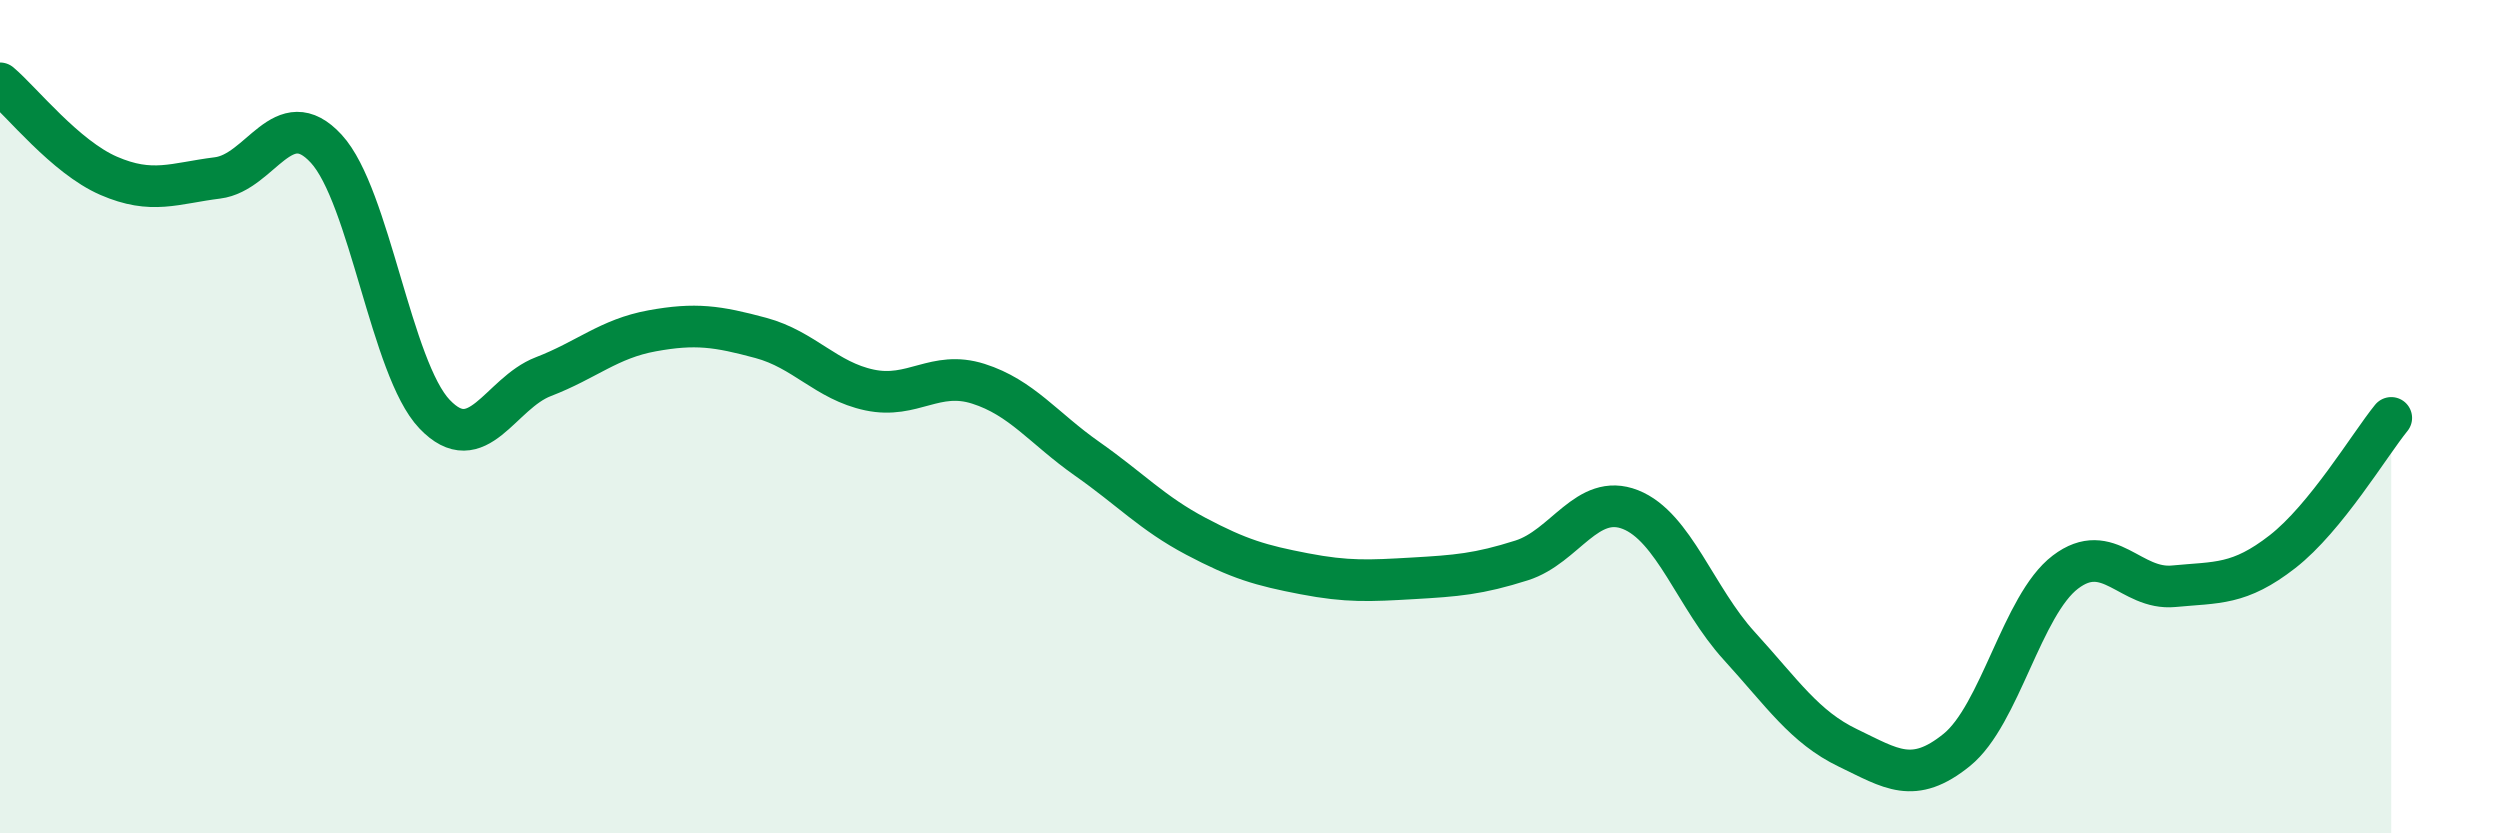
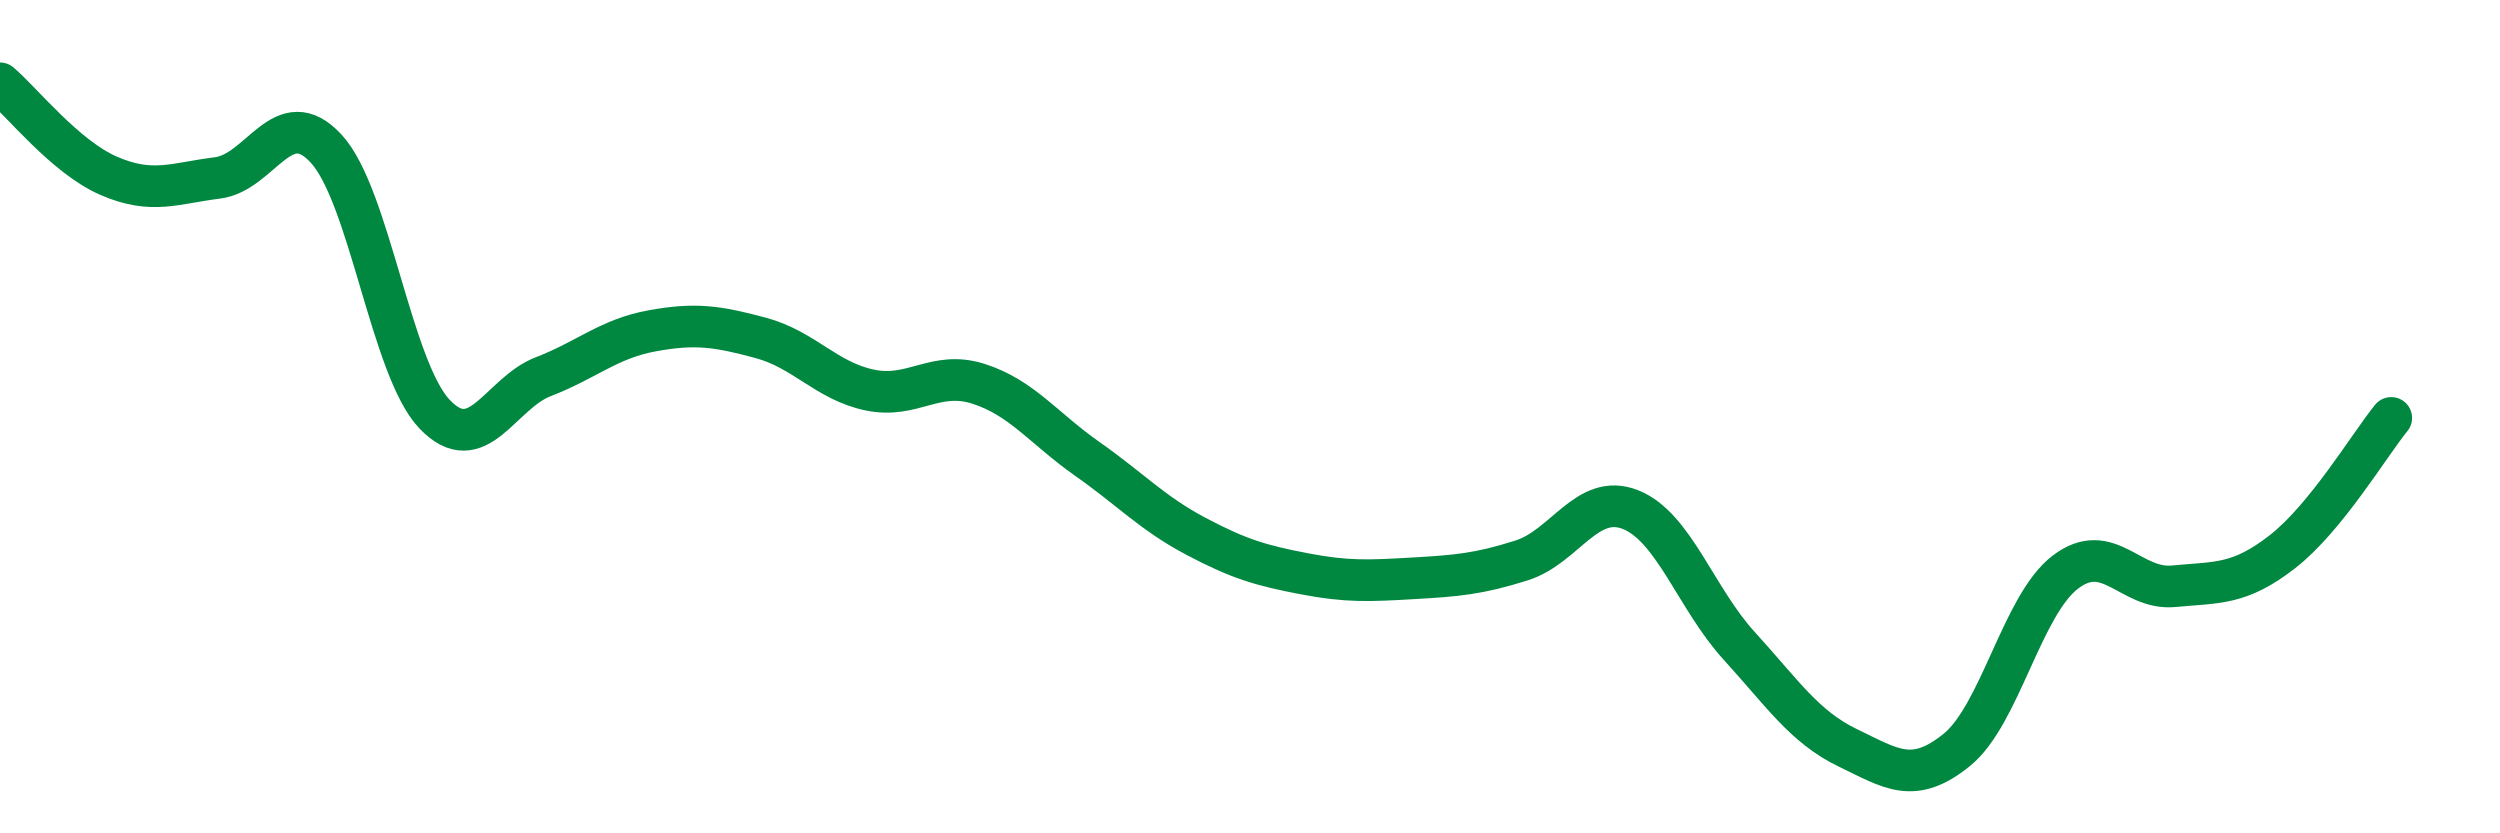
<svg xmlns="http://www.w3.org/2000/svg" width="60" height="20" viewBox="0 0 60 20">
-   <path d="M 0,2 C 0.52,2.44 1.57,3.77 2.61,4.22 C 3.65,4.67 4.18,4.4 5.22,4.27 C 6.26,4.14 6.79,2.44 7.83,3.57 C 8.87,4.7 9.39,8.85 10.43,9.94 C 11.47,11.03 12,9.44 13.04,9.04 C 14.08,8.64 14.61,8.13 15.65,7.94 C 16.69,7.75 17.22,7.83 18.26,8.11 C 19.3,8.39 19.83,9.14 20.87,9.36 C 21.91,9.58 22.44,8.88 23.48,9.21 C 24.52,9.54 25.05,10.28 26.09,11.01 C 27.13,11.74 27.66,12.32 28.7,12.87 C 29.74,13.42 30.26,13.57 31.3,13.77 C 32.34,13.97 32.87,13.94 33.91,13.88 C 34.95,13.82 35.48,13.78 36.52,13.45 C 37.56,13.12 38.09,11.82 39.13,12.23 C 40.17,12.64 40.7,14.36 41.74,15.5 C 42.78,16.64 43.31,17.45 44.35,17.95 C 45.39,18.45 45.92,18.84 46.96,18 C 48,17.16 48.53,14.52 49.57,13.73 C 50.61,12.94 51.13,14.17 52.17,14.07 C 53.21,13.97 53.74,14.05 54.78,13.24 C 55.82,12.43 56.87,10.67 57.39,10.03L57.39 20L0 20Z" fill="#008740" opacity="0.1" stroke-linecap="round" stroke-linejoin="round" />
  <path d="M 0,2 C 0.52,2.44 1.57,3.77 2.61,4.22 C 3.65,4.67 4.18,4.4 5.22,4.27 C 6.26,4.14 6.79,2.44 7.83,3.57 C 8.87,4.7 9.39,8.85 10.43,9.94 C 11.47,11.03 12,9.44 13.04,9.04 C 14.08,8.64 14.61,8.13 15.65,7.94 C 16.69,7.75 17.22,7.83 18.26,8.11 C 19.3,8.39 19.83,9.14 20.87,9.36 C 21.91,9.58 22.44,8.88 23.48,9.21 C 24.52,9.54 25.05,10.28 26.09,11.01 C 27.13,11.74 27.66,12.32 28.7,12.87 C 29.74,13.42 30.26,13.57 31.3,13.77 C 32.34,13.97 32.87,13.94 33.91,13.88 C 34.95,13.82 35.48,13.78 36.52,13.45 C 37.56,13.12 38.09,11.82 39.13,12.23 C 40.17,12.64 40.7,14.36 41.74,15.5 C 42.78,16.64 43.31,17.45 44.35,17.95 C 45.39,18.45 45.92,18.84 46.96,18 C 48,17.16 48.53,14.52 49.57,13.73 C 50.61,12.94 51.13,14.17 52.17,14.07 C 53.21,13.97 53.74,14.05 54.78,13.24 C 55.82,12.43 56.87,10.67 57.39,10.03" stroke="#008740" stroke-width="1" fill="none" stroke-linecap="round" stroke-linejoin="round" />
</svg>